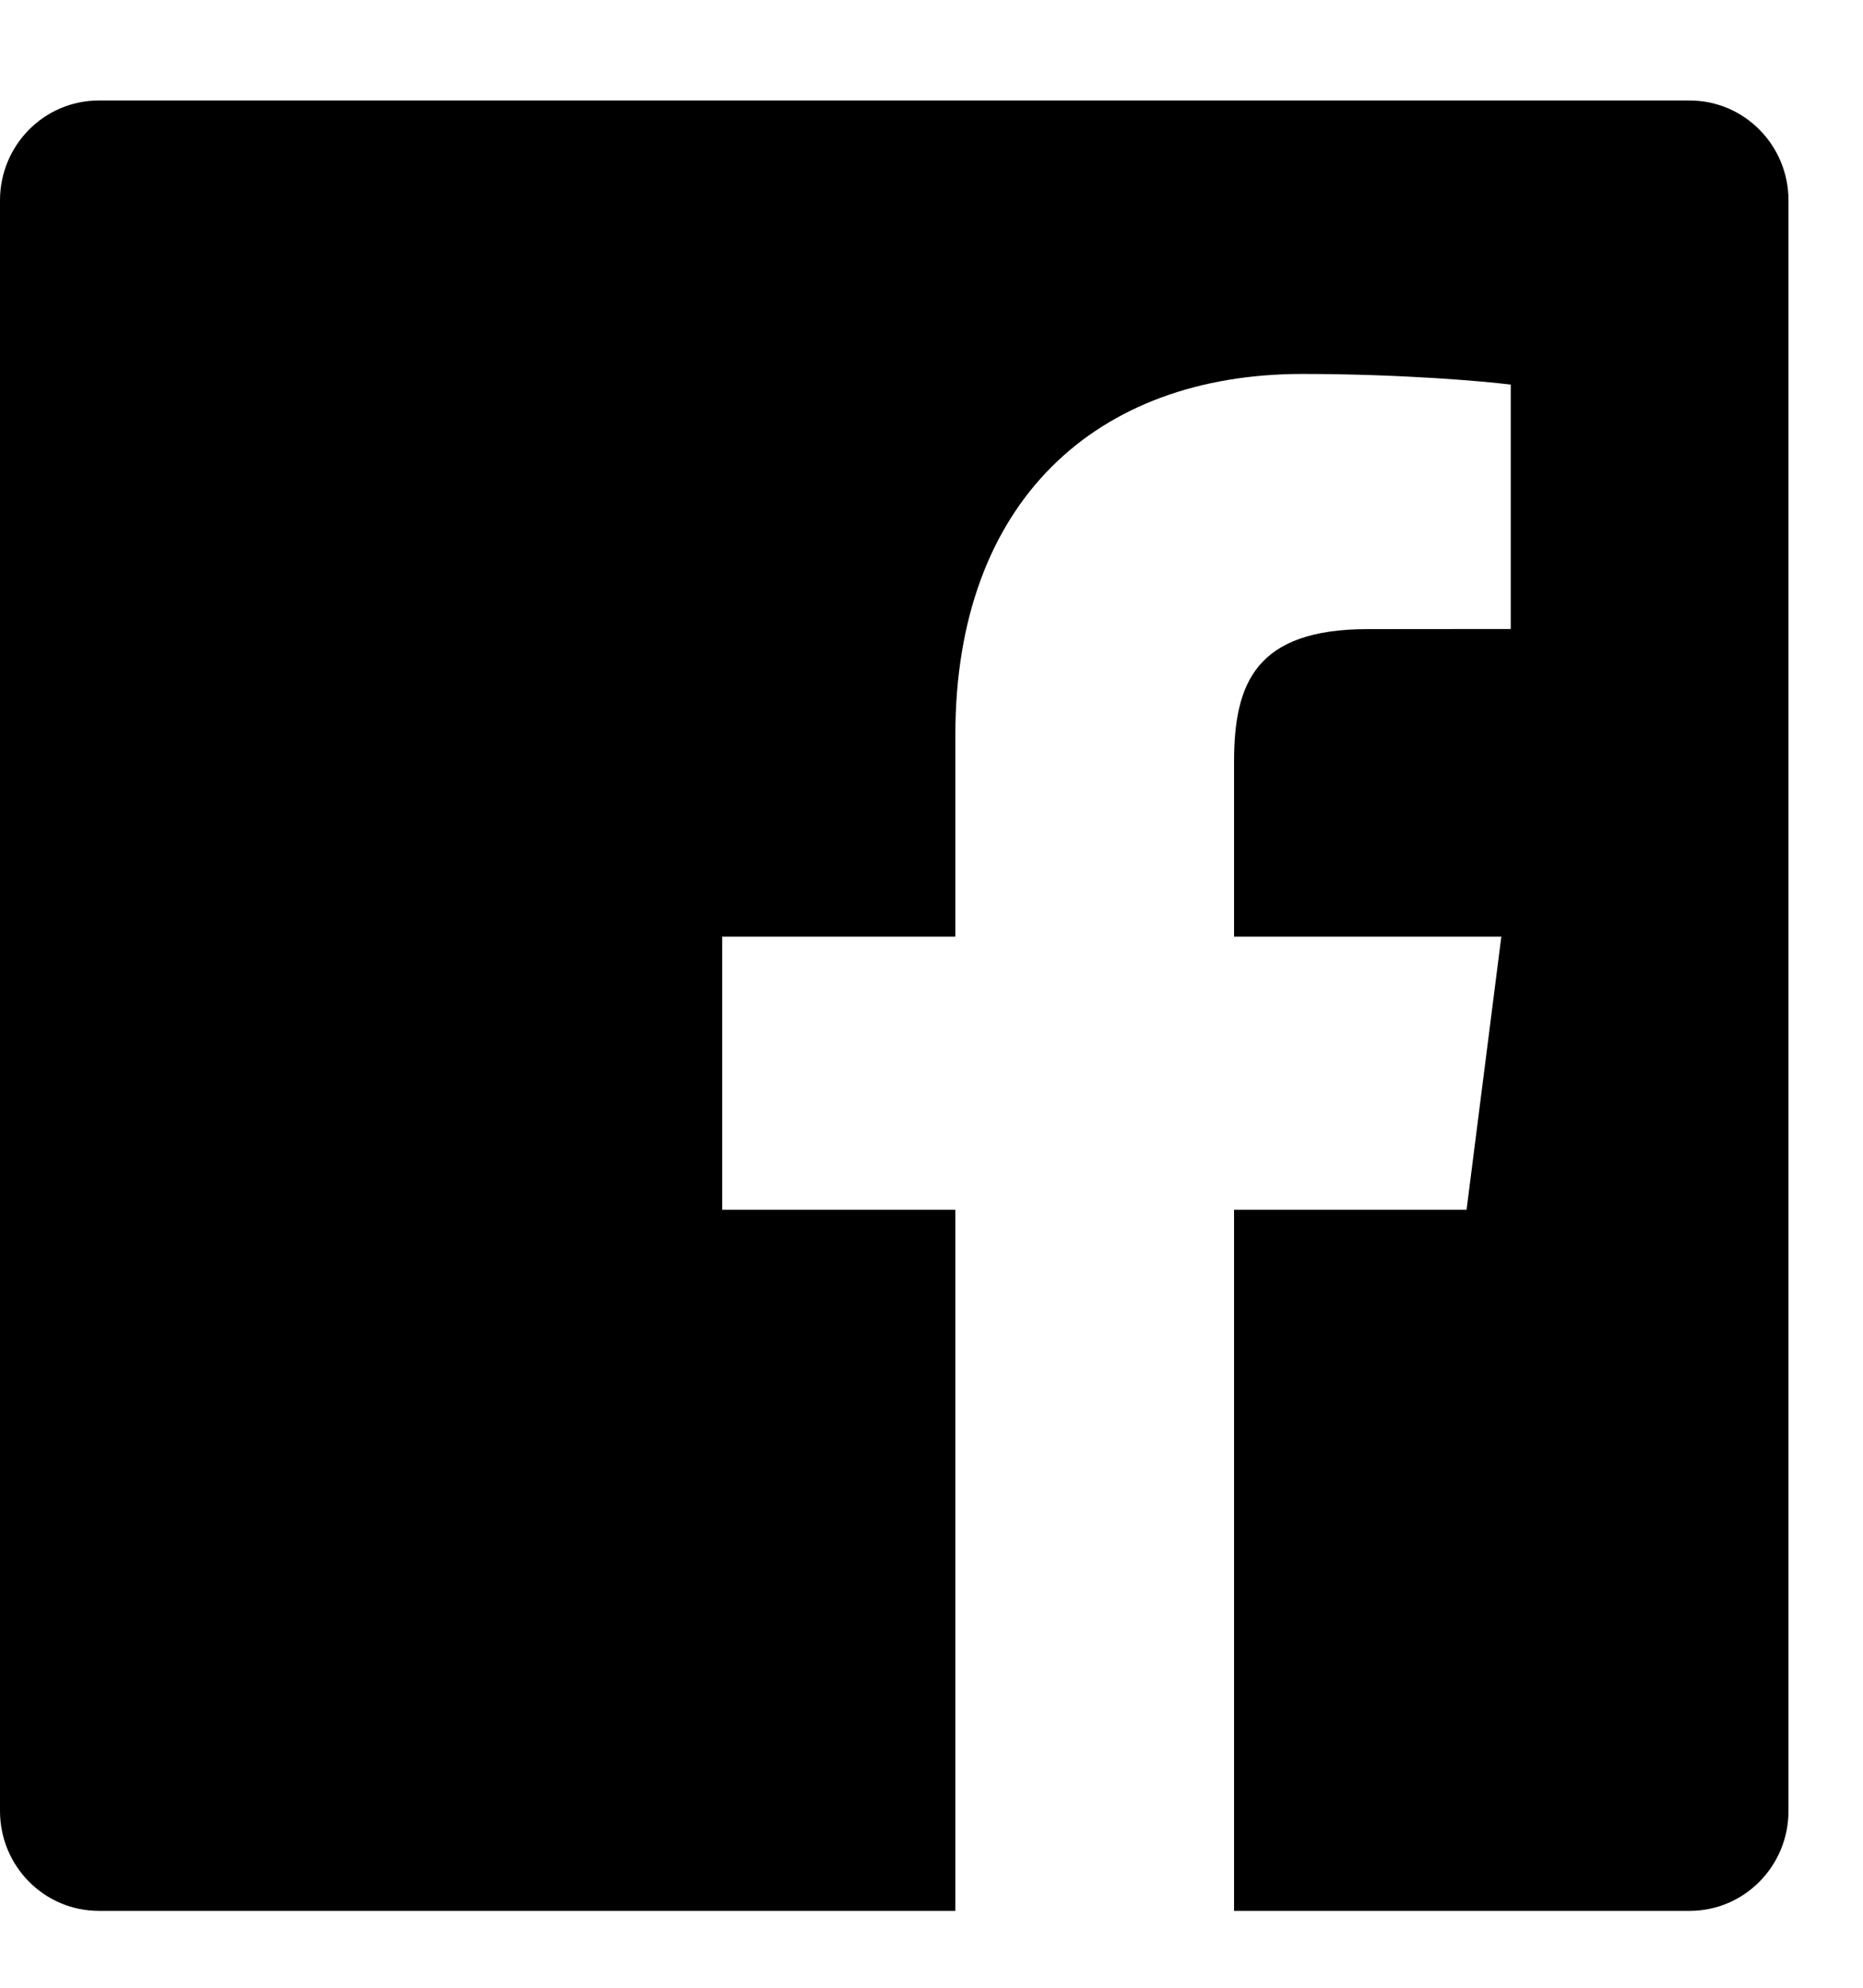
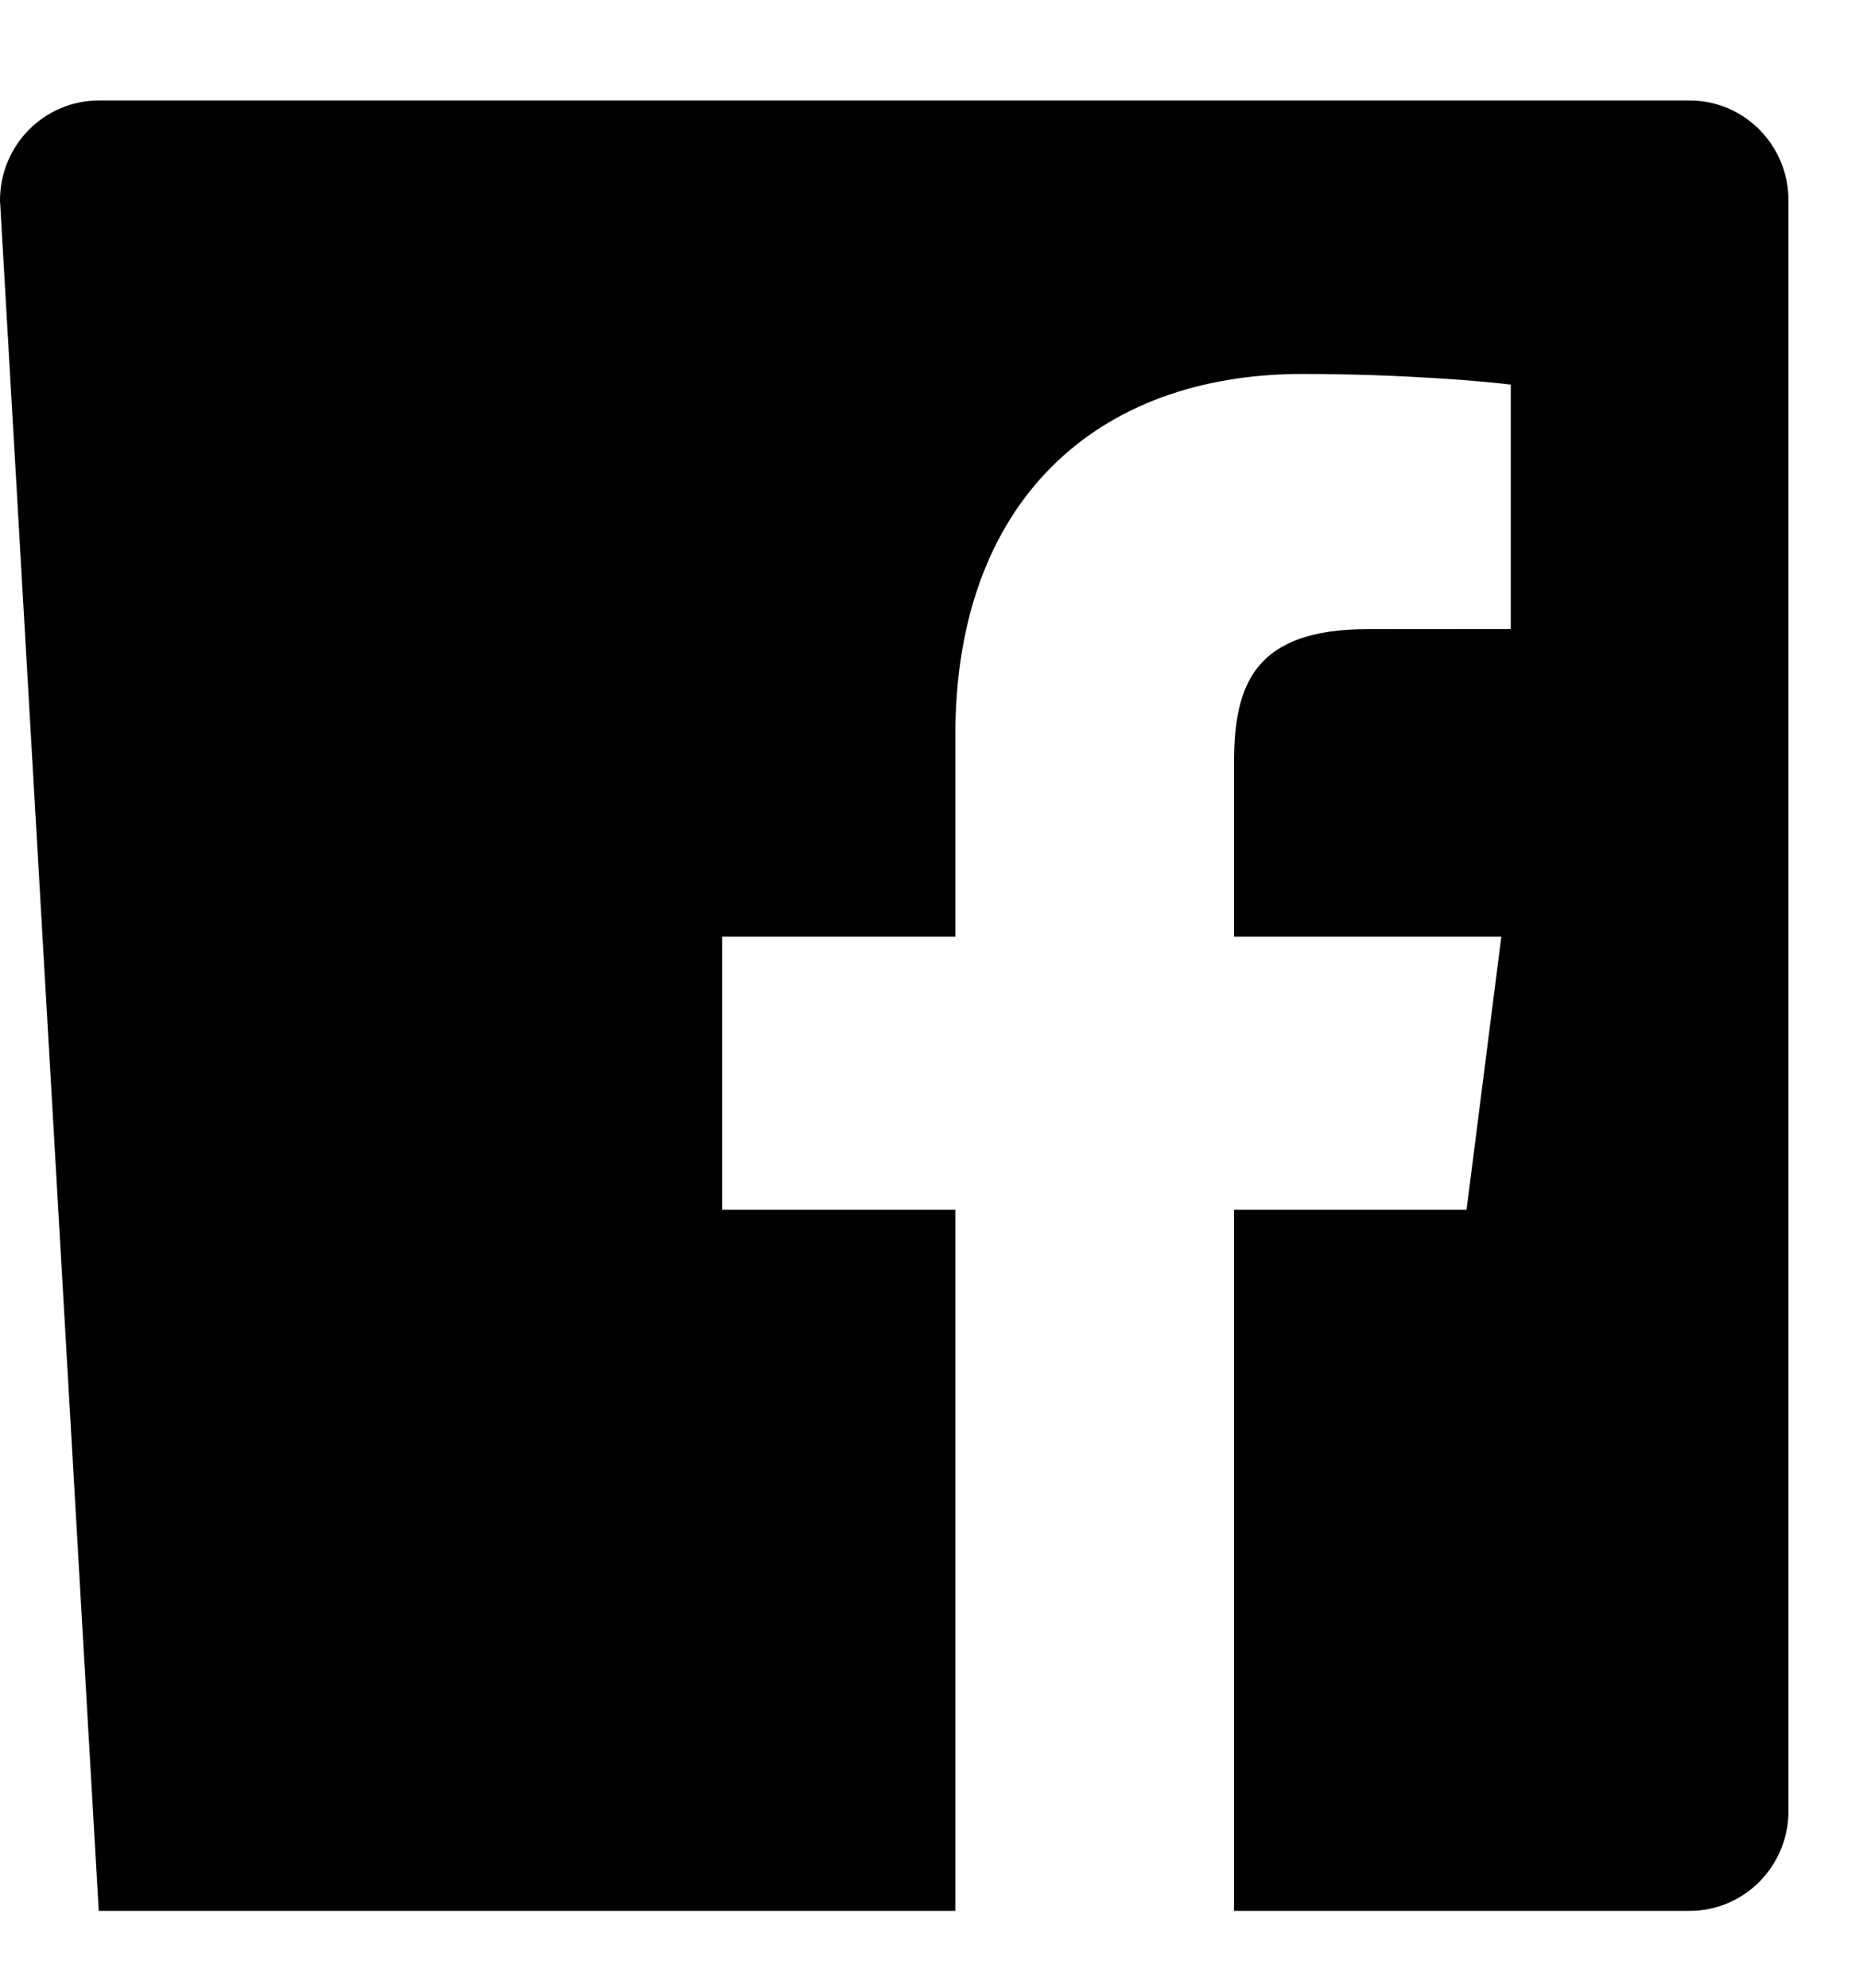
<svg xmlns="http://www.w3.org/2000/svg" width="15px" height="16px" viewBox="0 0 15 16" version="1.1">
  <title>Facebook-black</title>
  <defs>
    <filter x="0.0%" y="0.0%" width="100.0%" height="100.0%" filterUnits="objectBoundingBox" id="filter-1">
      <feGaussianBlur stdDeviation="0" in="SourceGraphic" />
    </filter>
  </defs>
  <g id="Page-1" stroke="none" stroke-width="1" fill="none" fill-rule="evenodd">
    <g id="Index-Mobile-Copy-2" transform="translate(-134, -2952)" fill="#000000">
      <g id="Group-3-Copy" transform="translate(134, 2952)">
-         <path d="M7.692,15.381 L0.795,15.381 C0.356,15.381 0,15.021 0,14.577 L0,1.613 C0,1.169 0.356,0.809 0.795,0.809 L13.605,0.809 C14.044,0.809 14.4,1.169 14.4,1.613 L14.4,14.577 C14.4,15.021 14.044,15.381 13.605,15.381 L9.936,15.381 L9.936,9.738 L11.808,9.738 L12.088,7.539 L9.936,7.539 L9.936,6.134 C9.936,5.498 10.111,5.064 11.013,5.064 L12.164,5.063 L12.164,3.096 C11.965,3.07 11.281,3.01 10.487,3.01 C8.827,3.01 7.692,4.035 7.692,5.917 L7.692,7.539 L5.815,7.539 L5.815,9.738 L7.692,9.738 L7.692,15.381 L7.692,15.381 Z" id="Facebook" filter="url(#filter-1)" />
+         <path d="M7.692,15.381 L0.795,15.381 L0,1.613 C0,1.169 0.356,0.809 0.795,0.809 L13.605,0.809 C14.044,0.809 14.4,1.169 14.4,1.613 L14.4,14.577 C14.4,15.021 14.044,15.381 13.605,15.381 L9.936,15.381 L9.936,9.738 L11.808,9.738 L12.088,7.539 L9.936,7.539 L9.936,6.134 C9.936,5.498 10.111,5.064 11.013,5.064 L12.164,5.063 L12.164,3.096 C11.965,3.07 11.281,3.01 10.487,3.01 C8.827,3.01 7.692,4.035 7.692,5.917 L7.692,7.539 L5.815,7.539 L5.815,9.738 L7.692,9.738 L7.692,15.381 L7.692,15.381 Z" id="Facebook" filter="url(#filter-1)" />
      </g>
    </g>
  </g>
</svg>